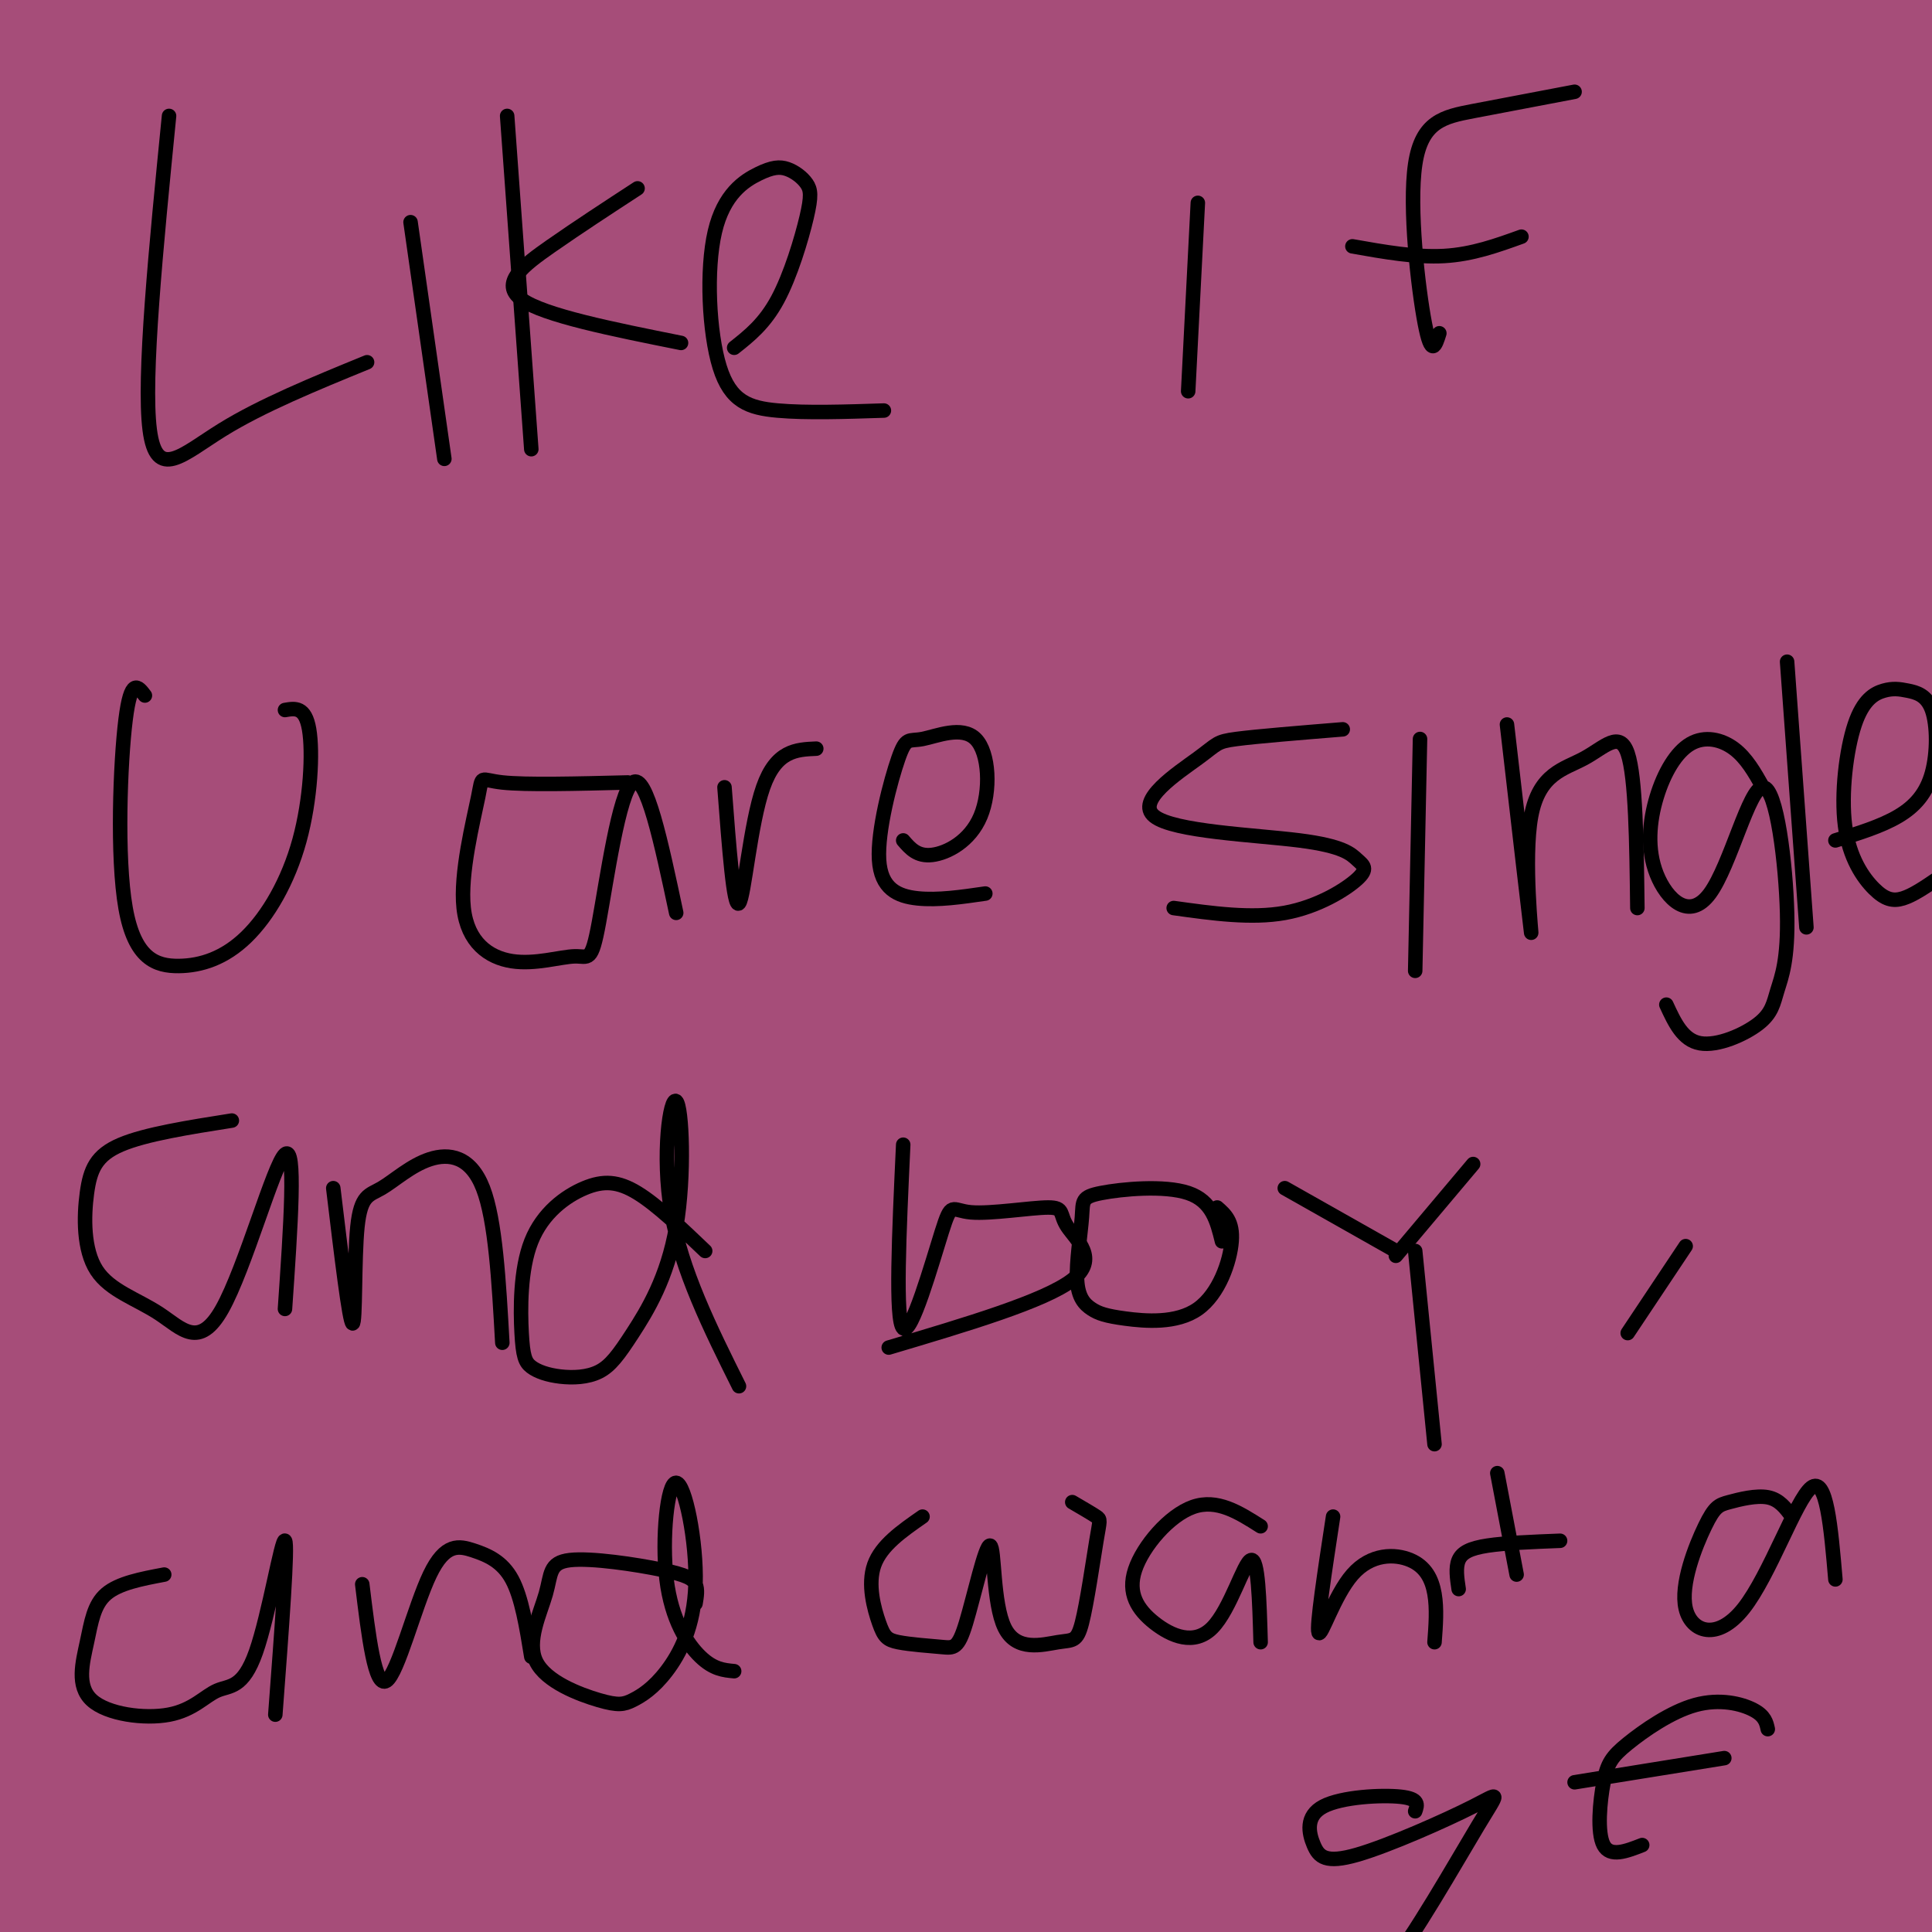
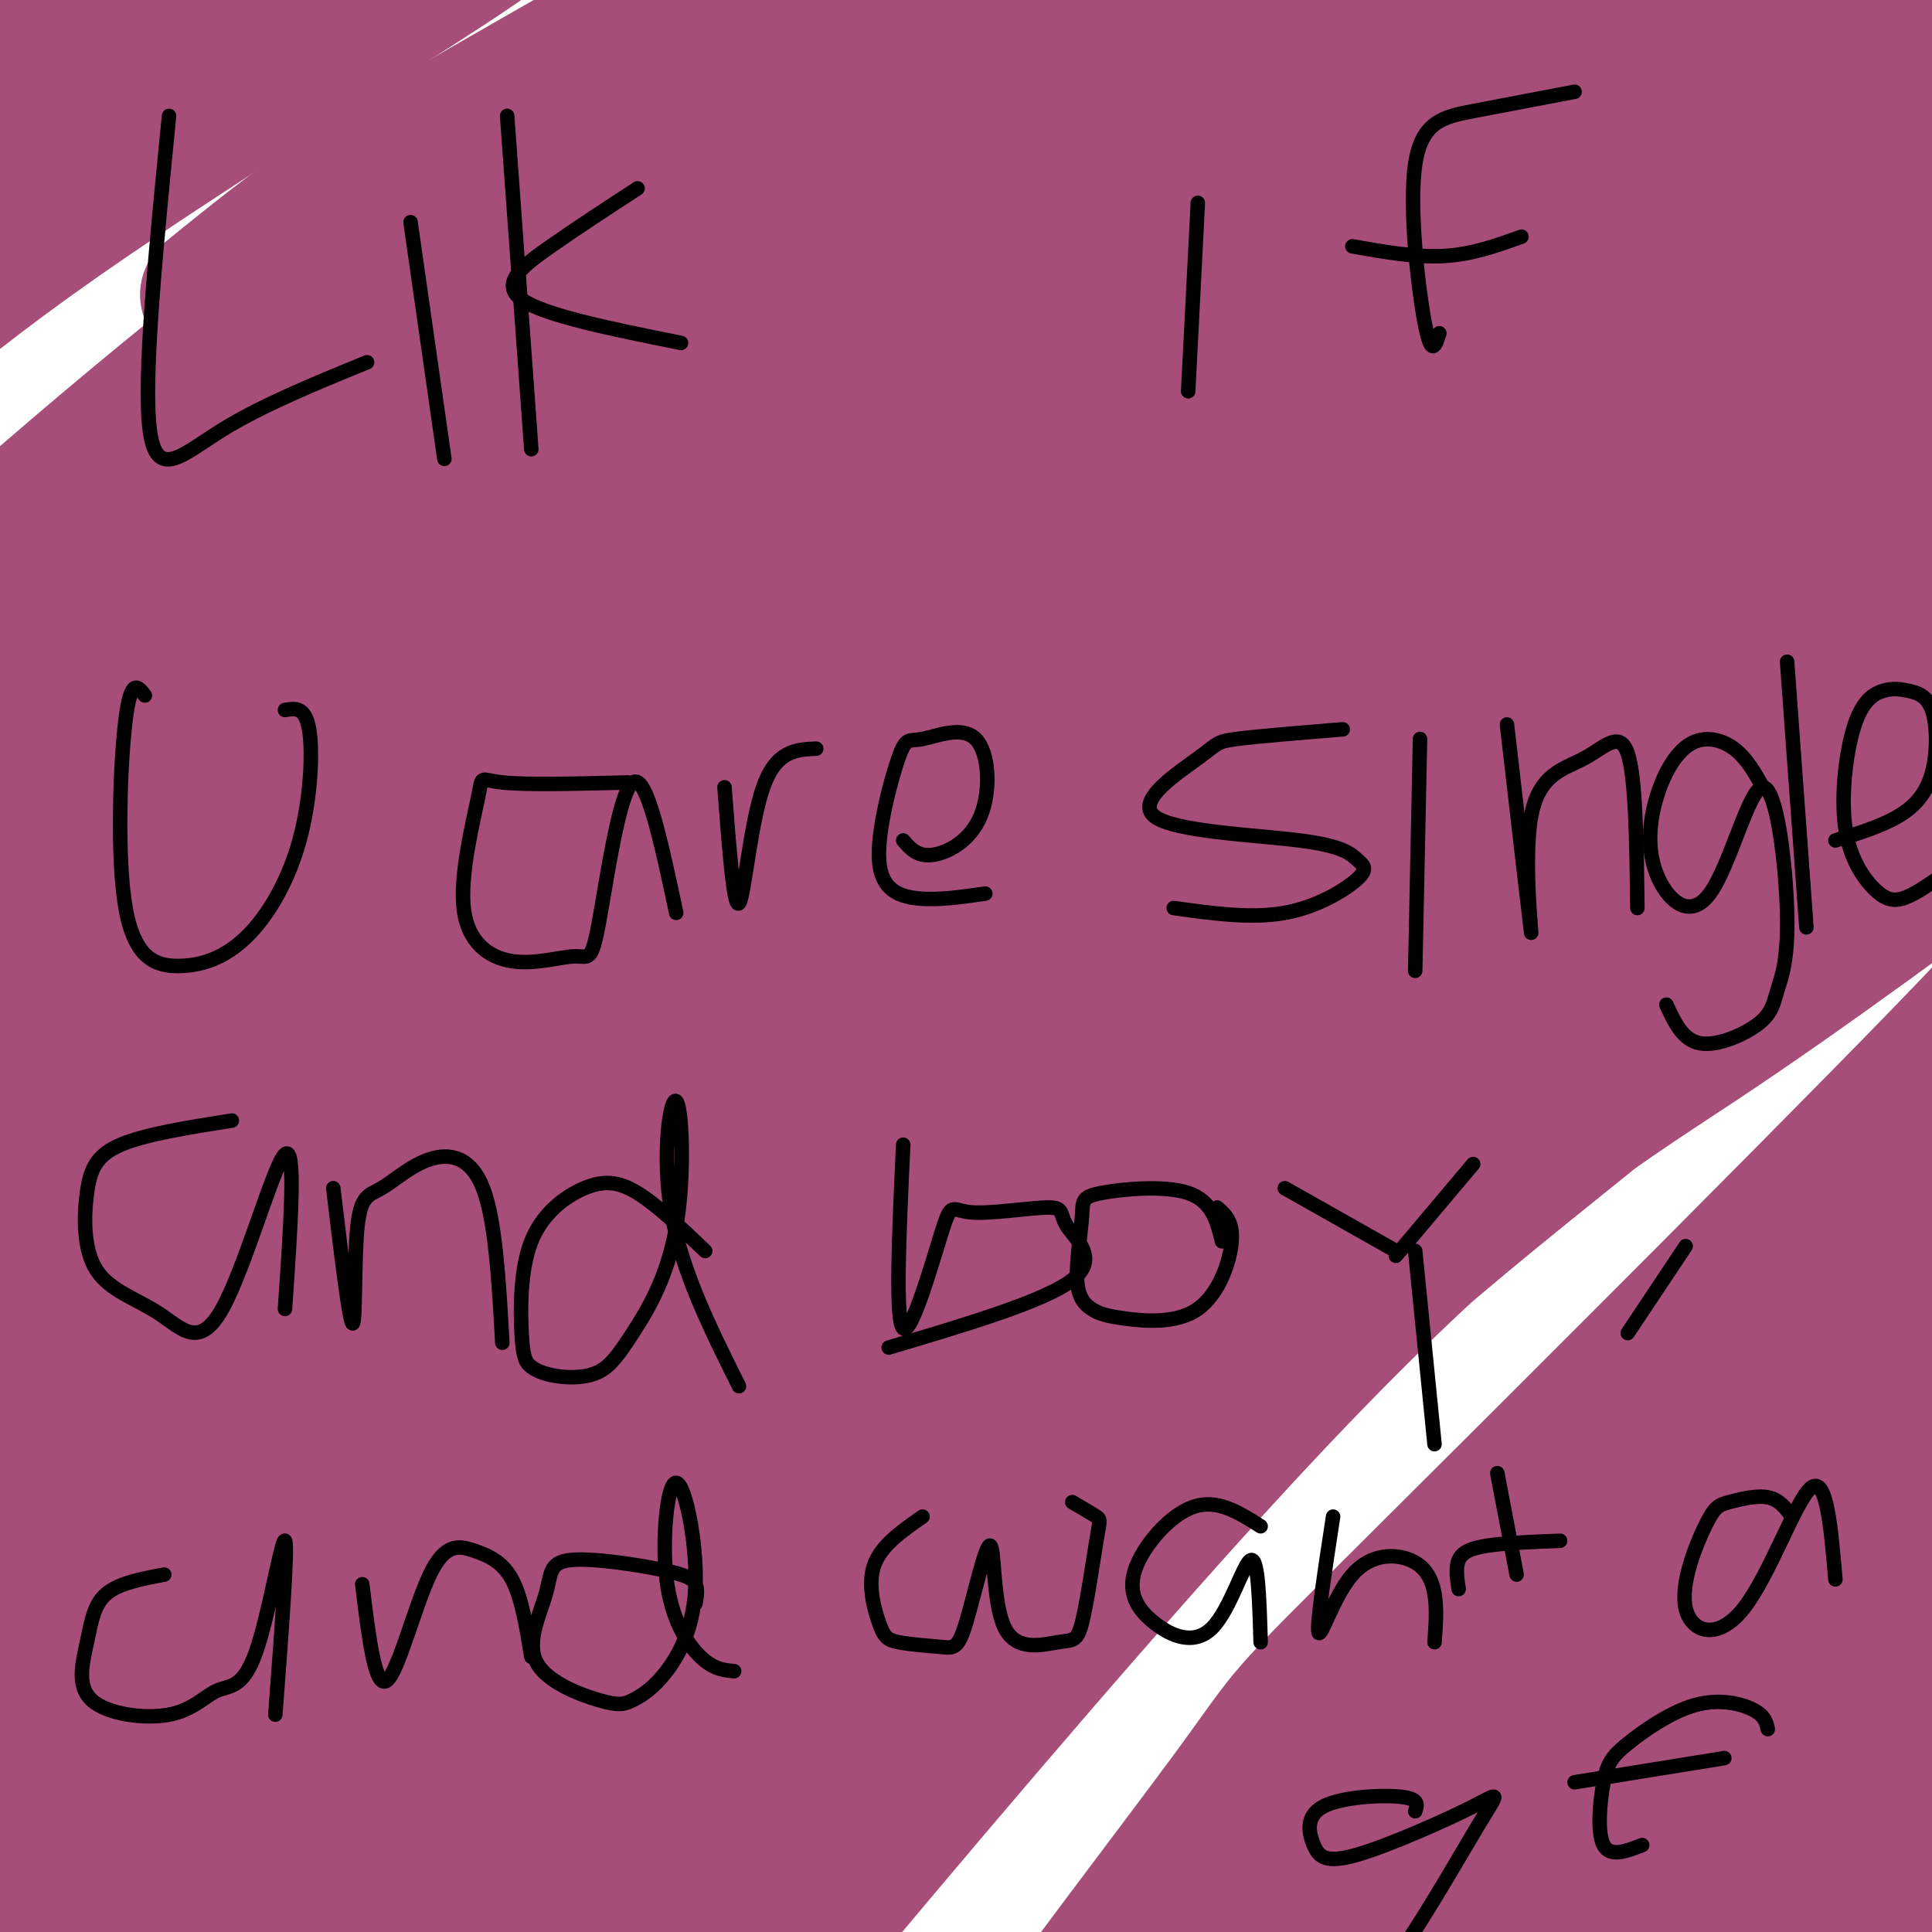
<svg xmlns="http://www.w3.org/2000/svg" viewBox="0 0 400 400" version="1.1">
  <g fill="none" stroke="#a64d79" stroke-width="28" stroke-linecap="round" stroke-linejoin="round">
    <path d="M4,2c-3.699,7.349 -7.397,14.699 -9,19c-1.603,4.301 -1.110,5.555 9,-4c10.110,-9.555 29.837,-29.919 21,-22c-8.837,7.919 -46.239,44.120 -47,50c-0.761,5.880 35.120,-18.560 71,-43" />
    <path d="M49,2c14.980,-8.658 16.928,-8.802 6,-2c-10.928,6.802 -34.734,20.549 -57,36c-22.266,15.451 -42.991,32.604 -33,28c9.991,-4.604 50.699,-30.966 85,-51c34.301,-20.034 62.197,-33.740 52,-26c-10.197,7.740 -58.485,36.926 -90,59c-31.515,22.074 -46.258,37.037 -61,52" />
-     <path d="M-49,98c-13.852,11.909 -17.983,15.683 -3,4c14.983,-11.683 49.080,-38.821 87,-63c37.920,-24.179 79.663,-45.400 88,-49c8.337,-3.600 -16.733,10.419 -41,27c-24.267,16.581 -47.731,35.723 -72,58c-24.269,22.277 -49.342,47.690 -62,61c-12.658,13.310 -12.902,14.517 5,0c17.902,-14.517 53.951,-44.759 90,-75" />
    <path d="M43,61c20.999,-17.114 28.498,-22.399 59,-40c30.502,-17.601 84.007,-47.518 90,-50c5.993,-2.482 -35.525,22.470 -72,47c-36.475,24.530 -67.907,48.638 -98,74c-30.093,25.362 -58.847,51.976 -76,69c-17.153,17.024 -22.704,24.457 -29,32c-6.296,7.543 -13.337,15.197 6,-1c19.337,-16.197 65.052,-56.245 96,-82c30.948,-25.755 47.128,-37.216 66,-50c18.872,-12.784 40.436,-26.892 62,-41" />
    <path d="M147,19c26.503,-15.998 61.762,-35.493 77,-45c15.238,-9.507 10.457,-9.028 -6,0c-16.457,9.028 -44.588,26.603 -71,45c-26.412,18.397 -51.103,37.616 -71,53c-19.897,15.384 -35.000,26.933 -71,63c-36.000,36.067 -92.898,96.653 -102,106c-9.102,9.347 29.591,-32.546 57,-59c27.409,-26.454 43.533,-37.468 62,-51c18.467,-13.532 39.276,-29.580 69,-49c29.724,-19.420 68.362,-42.210 107,-65" />
    <path d="M198,17c40.274,-22.908 87.458,-47.678 91,-50c3.542,-2.322 -36.557,17.803 -69,37c-32.443,19.197 -57.229,37.467 -76,50c-18.771,12.533 -31.526,19.328 -81,59c-49.474,39.672 -135.666,112.219 -137,114c-1.334,1.781 82.190,-67.206 147,-114c64.810,-46.794 110.905,-71.397 157,-96" />
    <path d="M230,17c50.003,-26.817 96.510,-45.860 102,-47c5.490,-1.140 -30.035,15.621 -54,28c-23.965,12.379 -36.368,20.375 -74,46c-37.632,25.625 -100.492,68.878 -141,100c-40.508,31.122 -58.665,50.114 -77,68c-18.335,17.886 -36.850,34.665 -55,54c-18.150,19.335 -35.935,41.225 -29,35c6.935,-6.225 38.591,-40.565 64,-66c25.409,-25.435 44.572,-41.963 68,-61c23.428,-19.037 51.122,-40.582 79,-60c27.878,-19.418 55.939,-36.709 84,-54" />
    <path d="M197,60c31.892,-19.472 69.620,-41.151 113,-64c43.380,-22.849 92.410,-46.867 81,-38c-11.410,8.867 -83.262,50.619 -138,86c-54.738,35.381 -92.363,64.391 -132,97c-39.637,32.609 -81.287,68.818 -120,105c-38.713,36.182 -74.489,72.338 -56,57c18.489,-15.338 91.245,-82.169 164,-149" />
    <path d="M109,154c48.450,-40.972 87.575,-68.903 140,-100c52.425,-31.097 118.149,-65.362 145,-80c26.851,-14.638 14.830,-9.649 -17,5c-31.830,14.649 -83.468,38.958 -120,58c-36.532,19.042 -57.957,32.815 -98,60c-40.043,27.185 -98.704,67.781 -157,115c-58.296,47.219 -116.227,101.063 -107,97c9.227,-4.063 85.614,-66.031 162,-128" />
    <path d="M57,181c39.178,-31.016 56.122,-44.556 128,-87c71.878,-42.444 198.691,-113.791 208,-116c9.309,-2.209 -98.887,64.722 -155,101c-56.113,36.278 -60.144,41.903 -95,73c-34.856,31.097 -100.539,87.665 -143,127c-42.461,39.335 -61.701,61.436 -69,71c-7.299,9.564 -2.657,6.590 18,-14c20.657,-20.590 57.328,-58.795 94,-97" />
    <path d="M43,239c28.943,-28.870 54.300,-52.546 86,-79c31.700,-26.454 69.743,-55.686 98,-77c28.257,-21.314 46.728,-34.708 92,-62c45.272,-27.292 117.344,-68.481 106,-59c-11.344,9.481 -106.103,69.632 -161,108c-54.897,38.368 -69.931,54.954 -91,74c-21.069,19.046 -48.172,40.551 -97,92c-48.828,51.449 -119.379,132.843 -126,142c-6.621,9.157 50.690,-53.921 108,-117" />
    <path d="M58,261c31.782,-32.438 57.236,-55.034 91,-83c33.764,-27.966 75.836,-61.301 111,-87c35.164,-25.699 63.418,-43.761 106,-70c42.582,-26.239 99.490,-60.656 105,-63c5.510,-2.344 -40.380,27.383 -90,63c-49.620,35.617 -102.970,77.124 -147,116c-44.030,38.876 -78.740,75.121 -94,90c-15.260,14.879 -11.070,8.390 -47,52c-35.930,43.610 -111.980,137.317 -130,158c-18.020,20.683 21.990,-31.659 62,-84" />
    <path d="M25,353c20.389,-26.367 40.361,-50.284 68,-80c27.639,-29.716 62.946,-65.229 86,-87c23.054,-21.771 33.856,-29.799 53,-47c19.144,-17.201 46.631,-43.574 95,-79c48.369,-35.426 117.620,-79.907 124,-84c6.380,-4.093 -50.110,32.200 -90,58c-39.890,25.800 -63.181,41.107 -104,74c-40.819,32.893 -99.168,83.373 -159,142c-59.832,58.627 -121.147,125.399 -141,145c-19.853,19.601 1.756,-7.971 20,-30c18.244,-22.029 33.122,-38.514 48,-55" />
    <path d="M25,310c18.335,-20.071 40.173,-42.748 65,-66c24.827,-23.252 52.645,-47.079 77,-67c24.355,-19.921 45.248,-35.937 77,-58c31.752,-22.063 74.365,-50.172 51,-29c-23.365,21.172 -112.706,91.626 -160,131c-47.294,39.374 -52.540,47.669 -88,91c-35.460,43.331 -101.134,121.697 -99,117c2.134,-4.697 72.074,-92.457 103,-131c30.926,-38.543 22.836,-27.869 38,-41c15.164,-13.131 53.582,-50.065 92,-87" />
    <path d="M181,170c20.482,-19.747 25.687,-25.613 54,-47c28.313,-21.387 79.735,-58.293 102,-74c22.265,-15.707 15.373,-10.213 46,-30c30.627,-19.787 98.772,-64.854 68,-36c-30.772,28.854 -160.461,131.628 -222,183c-61.539,51.372 -54.929,51.343 -90,102c-35.071,50.657 -111.823,151.999 -127,170c-15.177,18.001 31.221,-47.340 64,-90c32.779,-42.660 51.941,-62.639 81,-93c29.059,-30.361 68.017,-71.103 104,-103c35.983,-31.897 68.992,-54.948 102,-78" />
    <path d="M363,74c35.760,-25.533 74.161,-50.366 82,-57c7.839,-6.634 -14.885,4.932 -27,11c-12.115,6.068 -13.623,6.639 -38,23c-24.377,16.361 -71.625,48.511 -101,69c-29.375,20.489 -40.879,29.315 -54,41c-13.121,11.685 -27.860,26.228 -52,49c-24.140,22.772 -57.680,53.772 -105,115c-47.320,61.228 -108.418,152.682 -101,147c7.418,-5.682 83.353,-108.500 136,-172c52.647,-63.500 82.005,-87.681 106,-109c23.995,-21.319 42.628,-39.776 58,-54c15.372,-14.224 27.485,-24.214 51,-41c23.515,-16.786 58.433,-40.367 80,-54c21.567,-13.633 29.784,-17.316 38,-21" />
    <path d="M436,21c15.487,-10.418 35.203,-25.962 5,-1c-30.203,24.962 -110.325,90.430 -163,137c-52.675,46.570 -77.903,74.243 -100,99c-22.097,24.757 -41.064,46.599 -55,63c-13.936,16.401 -22.842,27.360 -45,59c-22.158,31.640 -57.567,83.959 -70,104c-12.433,20.041 -1.890,7.802 13,-14c14.890,-21.802 34.126,-53.169 57,-86c22.874,-32.831 49.385,-67.127 85,-107c35.615,-39.873 80.333,-85.322 110,-113c29.667,-27.678 44.282,-37.584 55,-46c10.718,-8.416 17.540,-15.343 53,-38c35.460,-22.657 99.560,-61.045 109,-64c9.440,-2.955 -35.780,29.522 -81,62" />
    <path d="M409,76c-45.792,37.515 -119.771,100.303 -154,130c-34.229,29.697 -28.706,26.302 -44,43c-15.294,16.698 -51.404,53.488 -91,105c-39.596,51.512 -82.677,117.744 -82,119c0.677,1.256 45.112,-62.464 81,-109c35.888,-46.536 63.229,-75.887 81,-96c17.771,-20.113 25.972,-30.989 51,-54c25.028,-23.011 66.884,-58.158 101,-84c34.116,-25.842 60.492,-42.377 86,-58c25.508,-15.623 50.146,-30.332 38,-20c-12.146,10.332 -61.078,45.705 -104,79c-42.922,33.295 -79.835,64.513 -104,86c-24.165,21.487 -35.583,33.244 -47,45" />
    <path d="M221,262c-24.170,25.789 -61.094,67.763 -88,103c-26.906,35.237 -43.794,63.739 -54,81c-10.206,17.261 -13.730,23.281 4,-1c17.730,-24.281 56.714,-78.863 92,-123c35.286,-44.137 66.874,-77.828 85,-97c18.126,-19.172 22.789,-23.826 44,-41c21.211,-17.174 58.971,-46.867 86,-66c27.029,-19.133 43.328,-27.707 65,-41c21.672,-13.293 48.716,-31.305 24,-10c-24.716,21.305 -101.193,81.928 -152,123c-50.807,41.072 -75.945,62.592 -110,102c-34.055,39.408 -77.028,96.704 -120,154" />
    <path d="M97,446c14.489,-12.311 110.711,-120.087 167,-177c56.289,-56.913 72.643,-62.962 93,-76c20.357,-13.038 44.715,-33.066 72,-53c27.285,-19.934 57.496,-39.774 37,-21c-20.496,18.774 -91.698,76.161 -135,111c-43.302,34.839 -58.702,47.128 -101,96c-42.298,48.872 -111.492,134.327 -107,129c4.492,-5.327 82.671,-101.434 133,-156c50.329,-54.566 72.808,-67.590 96,-83c23.192,-15.410 47.096,-33.205 71,-51" />
-     <path d="M423,165c23.272,-15.193 45.952,-27.675 39,-21c-6.952,6.675 -43.536,32.507 -80,64c-36.464,31.493 -72.809,68.648 -93,88c-20.191,19.352 -24.229,20.901 -50,50c-25.771,29.099 -73.274,85.747 -94,112c-20.726,26.253 -14.674,22.112 11,-9c25.674,-31.112 70.969,-89.194 95,-119c24.031,-29.806 26.798,-31.335 46,-49c19.202,-17.665 54.838,-51.467 88,-79c33.162,-27.533 63.851,-48.797 55,-40c-8.851,8.797 -57.243,47.656 -100,88c-42.757,40.344 -79.878,82.172 -117,124" />
-     <path d="M223,374c-33.731,38.617 -59.560,73.158 -58,75c1.560,1.842 30.508,-29.015 46,-48c15.492,-18.985 17.528,-26.098 32,-44c14.472,-17.902 41.378,-46.593 80,-81c38.622,-34.407 88.958,-74.529 81,-64c-7.958,10.529 -74.210,71.711 -124,126c-49.790,54.289 -83.119,101.686 -76,94c7.119,-7.686 54.686,-70.454 91,-113c36.314,-42.546 61.375,-64.870 79,-80c17.625,-15.130 27.812,-23.065 38,-31" />
    <path d="M412,208c-19.748,21.076 -88.119,89.267 -119,120c-30.881,30.733 -24.272,24.010 -39,44c-14.728,19.990 -50.792,66.693 -43,60c7.792,-6.693 59.441,-66.782 90,-100c30.559,-33.218 40.028,-39.564 61,-58c20.972,-18.436 53.445,-48.962 33,-26c-20.445,22.962 -93.810,99.413 -133,143c-39.190,43.587 -44.205,54.312 -28,35c16.205,-19.312 53.630,-68.661 87,-106c33.370,-37.339 62.685,-62.670 92,-88" />
    <path d="M413,232c18.473,-17.219 18.655,-16.267 6,-4c-12.655,12.267 -38.147,35.850 -63,61c-24.853,25.150 -49.068,51.866 -76,85c-26.932,33.134 -56.580,72.686 -46,62c10.580,-10.686 61.389,-71.609 95,-109c33.611,-37.391 50.024,-51.251 65,-63c14.976,-11.749 28.516,-21.389 25,-18c-3.516,3.389 -24.087,19.805 -64,61c-39.913,41.195 -99.169,107.168 -102,112c-2.831,4.832 50.763,-51.477 86,-85c35.237,-33.523 52.119,-44.262 69,-55" />
    <path d="M408,279c-25.985,30.260 -125.449,133.409 -148,155c-22.551,21.591 31.810,-38.375 74,-81c42.190,-42.625 72.209,-67.909 70,-66c-2.209,1.909 -36.647,31.012 -75,70c-38.353,38.988 -80.620,87.863 -71,81c9.620,-6.863 71.129,-69.463 106,-102c34.871,-32.537 43.106,-35.011 41,-30c-2.106,5.011 -14.553,17.505 -27,30" />
    <path d="M378,336c-30.963,32.056 -94.870,97.194 -81,87c13.870,-10.194 105.519,-95.722 124,-113c18.481,-17.278 -36.205,33.693 -73,70c-36.795,36.307 -55.698,57.948 -37,45c18.698,-12.948 74.995,-60.486 89,-72c14.005,-11.514 -14.284,12.996 -32,31c-17.716,18.004 -24.858,29.502 -32,41" />
    <path d="M336,425c-5.847,8.535 -4.464,9.372 16,-9c20.464,-18.372 60.008,-55.953 60,-54c-0.008,1.953 -39.569,43.441 -57,62c-17.431,18.559 -12.731,14.189 6,0c18.731,-14.189 51.495,-38.197 56,-39c4.505,-0.803 -19.247,21.598 -43,44" />
  </g>
  <g fill="none" stroke="#000000" stroke-width="3" stroke-linecap="round" stroke-linejoin="round">
    <path d="M35,24c-2.689,27.133 -5.378,54.267 -4,65c1.378,10.733 6.822,5.067 15,0c8.178,-5.067 19.089,-9.533 30,-14" />
    <path d="M85,46c0.000,0.000 7.000,49.000 7,49" />
    <path d="M105,24c0.000,0.000 5.000,69.000 5,69" />
    <path d="M132,39c-6.200,4.044 -12.400,8.089 -18,12c-5.600,3.911 -10.600,7.689 -6,11c4.600,3.311 18.800,6.156 33,9" />
-     <path d="M152,72c3.149,-2.490 6.298,-4.980 9,-10c2.702,-5.020 4.958,-12.569 6,-17c1.042,-4.431 0.872,-5.743 0,-7c-0.872,-1.257 -2.444,-2.459 -4,-3c-1.556,-0.541 -3.097,-0.421 -6,1c-2.903,1.421 -7.170,4.144 -9,12c-1.830,7.856 -1.223,20.846 1,28c2.223,7.154 6.064,8.473 12,9c5.936,0.527 13.968,0.264 22,0" />
    <path d="M248,42c0.000,0.000 -2.000,39.000 -2,39" />
    <path d="M298,69c-0.810,2.583 -1.619,5.167 -3,-2c-1.381,-7.167 -3.333,-24.083 -2,-33c1.333,-8.917 5.952,-9.833 12,-11c6.048,-1.167 13.524,-2.583 21,-4" />
    <path d="M280,51c6.583,1.167 13.167,2.333 19,2c5.833,-0.333 10.917,-2.167 16,-4" />
    <path d="M30,144c-1.448,-1.921 -2.897,-3.843 -4,5c-1.103,8.843 -1.861,28.449 0,39c1.861,10.551 6.341,12.045 11,12c4.659,-0.045 9.496,-1.631 14,-6c4.504,-4.369 8.674,-11.523 11,-20c2.326,-8.477 2.807,-18.279 2,-23c-0.807,-4.721 -2.904,-4.360 -5,-4" />
    <path d="M130,162c-10.569,0.265 -21.138,0.531 -26,0c-4.862,-0.531 -4.018,-1.858 -5,3c-0.982,4.858 -3.789,15.900 -3,23c0.789,7.100 5.173,10.259 10,11c4.827,0.741 10.098,-0.935 13,-1c2.902,-0.065 3.435,1.483 5,-7c1.565,-8.483 4.161,-26.995 7,-29c2.839,-2.005 5.919,12.498 9,27" />
    <path d="M150,163c0.956,12.622 1.911,25.244 3,24c1.089,-1.244 2.311,-16.356 5,-24c2.689,-7.644 6.844,-7.822 11,-8" />
    <path d="M187,174c1.455,1.686 2.909,3.372 6,3c3.091,-0.372 7.817,-2.803 10,-8c2.183,-5.197 1.823,-13.160 -1,-16c-2.823,-2.840 -8.110,-0.557 -11,0c-2.890,0.557 -3.383,-0.614 -5,4c-1.617,4.614 -4.358,15.011 -4,21c0.358,5.989 3.817,7.568 8,8c4.183,0.432 9.092,-0.284 14,-1" />
    <path d="M278,151c-8.885,0.723 -17.770,1.447 -22,2c-4.230,0.553 -3.806,0.937 -8,4c-4.194,3.063 -13.004,8.805 -9,12c4.004,3.195 20.824,3.842 30,5c9.176,1.158 10.707,2.826 12,4c1.293,1.174 2.348,1.855 0,4c-2.348,2.145 -8.099,5.756 -15,7c-6.901,1.244 -14.950,0.122 -23,-1" />
    <path d="M294,153c0.000,0.000 -1.000,48.000 -1,48" />
    <path d="M312,150c2.378,20.587 4.756,41.174 5,43c0.244,1.826 -1.646,-15.108 0,-24c1.646,-8.892 6.828,-9.740 11,-12c4.172,-2.260 7.335,-5.931 9,-1c1.665,4.931 1.833,18.466 2,32" />
    <path d="M365,163c-1.711,-3.039 -3.421,-6.078 -6,-8c-2.579,-1.922 -6.025,-2.725 -9,-1c-2.975,1.725 -5.478,5.980 -7,11c-1.522,5.020 -2.064,10.806 0,16c2.064,5.194 6.734,9.797 11,4c4.266,-5.797 8.127,-21.995 11,-22c2.873,-0.005 4.759,16.184 5,26c0.241,9.816 -1.162,13.260 -2,16c-0.838,2.740 -1.110,4.776 -4,7c-2.890,2.224 -8.397,4.635 -12,4c-3.603,-0.635 -5.301,-4.318 -7,-8" />
    <path d="M370,137c0.000,0.000 4.000,55.000 4,55" />
    <path d="M380,174c4.734,-1.457 9.469,-2.915 13,-5c3.531,-2.085 5.859,-4.799 7,-9c1.141,-4.201 1.096,-9.889 0,-13c-1.096,-3.111 -3.242,-3.643 -5,-4c-1.758,-0.357 -3.127,-0.537 -5,0c-1.873,0.537 -4.251,1.793 -6,7c-1.749,5.207 -2.871,14.365 -2,21c0.871,6.635 3.734,10.748 6,13c2.266,2.252 3.933,2.643 6,2c2.067,-0.643 4.533,-2.322 7,-4" />
    <path d="M48,232c-8.952,1.413 -17.905,2.826 -23,5c-5.095,2.174 -6.333,5.110 -7,10c-0.667,4.890 -0.761,11.736 2,16c2.761,4.264 8.379,5.947 13,9c4.621,3.053 8.244,7.476 13,-1c4.756,-8.476 10.645,-29.850 13,-32c2.355,-2.150 1.178,14.925 0,32" />
    <path d="M69,246c1.670,13.904 3.339,27.809 4,28c0.661,0.191 0.312,-13.330 1,-20c0.688,-6.670 2.411,-6.489 5,-8c2.589,-1.511 6.043,-4.715 10,-6c3.957,-1.285 8.416,-0.653 11,6c2.584,6.653 3.292,19.326 4,32" />
    <path d="M146,259c-4.987,-4.765 -9.974,-9.530 -14,-12c-4.026,-2.470 -7.091,-2.644 -11,-1c-3.909,1.644 -8.662,5.106 -11,11c-2.338,5.894 -2.263,14.218 -2,19c0.263,4.782 0.712,6.021 2,7c1.288,0.979 3.413,1.698 6,2c2.587,0.302 5.635,0.186 8,-1c2.365,-1.186 4.045,-3.442 7,-8c2.955,-4.558 7.184,-11.418 9,-22c1.816,-10.582 1.220,-24.888 0,-26c-1.220,-1.112 -3.063,10.968 -1,23c2.063,12.032 8.031,24.016 14,36" />
    <path d="M187,237c-0.850,18.216 -1.700,36.433 0,38c1.700,1.567 5.952,-13.515 8,-20c2.048,-6.485 1.894,-4.373 6,-4c4.106,0.373 12.472,-0.993 16,-1c3.528,-0.007 2.219,1.344 4,4c1.781,2.656 6.652,6.616 1,11c-5.652,4.384 -21.826,9.192 -38,14" />
    <path d="M253,257c-1.029,-4.168 -2.058,-8.337 -7,-10c-4.942,-1.663 -13.798,-0.821 -18,0c-4.202,0.821 -3.750,1.623 -4,5c-0.250,3.377 -1.202,9.331 -1,13c0.202,3.669 1.560,5.052 3,6c1.440,0.948 2.963,1.460 7,2c4.037,0.540 10.587,1.107 15,-2c4.413,-3.107 6.689,-9.888 7,-14c0.311,-4.112 -1.345,-5.556 -3,-7" />
    <path d="M266,246c0.000,0.000 23.000,13.000 23,13" />
    <path d="M305,241c0.000,0.000 -16.000,19.000 -16,19" />
    <path d="M293,259c0.000,0.000 4.000,40.000 4,40" />
    <path d="M349,258c0.000,0.000 -12.000,18.000 -12,18" />
    <path d="M34,326c-4.700,0.887 -9.401,1.774 -12,4c-2.599,2.226 -3.097,5.791 -4,10c-0.903,4.209 -2.212,9.062 1,12c3.212,2.938 10.943,3.961 16,3c5.057,-0.961 7.438,-3.907 10,-5c2.562,-1.093 5.305,-0.333 8,-8c2.695,-7.667 5.341,-23.762 6,-23c0.659,0.762 -0.671,18.381 -2,36" />
    <path d="M75,328c1.309,10.770 2.619,21.541 5,20c2.381,-1.541 5.834,-15.392 9,-22c3.166,-6.608 6.045,-5.971 9,-5c2.955,0.971 5.987,2.278 8,6c2.013,3.722 3.006,9.861 4,16" />
    <path d="M144,332c0.246,-1.443 0.492,-2.885 0,-4c-0.492,-1.115 -1.720,-1.902 -7,-3c-5.280,-1.098 -14.610,-2.505 -19,-2c-4.390,0.505 -3.840,2.923 -5,7c-1.160,4.077 -4.030,9.814 -2,14c2.030,4.186 8.959,6.821 13,8c4.041,1.179 5.193,0.903 7,0c1.807,-0.903 4.270,-2.431 7,-6c2.730,-3.569 5.726,-9.177 6,-18c0.274,-8.823 -2.174,-20.860 -4,-21c-1.826,-0.140 -3.030,11.616 -2,20c1.030,8.384 4.294,13.395 7,16c2.706,2.605 4.853,2.802 7,3" />
    <path d="M191,314c-4.284,2.982 -8.567,5.963 -10,10c-1.433,4.037 -0.015,9.128 1,12c1.015,2.872 1.629,3.525 4,4c2.371,0.475 6.501,0.771 9,1c2.499,0.229 3.368,0.392 5,-5c1.632,-5.392 4.027,-16.338 5,-16c0.973,0.338 0.523,11.960 3,17c2.477,5.040 7.879,3.500 11,3c3.121,-0.500 3.960,0.041 5,-4c1.040,-4.041 2.280,-12.665 3,-17c0.720,-4.335 0.920,-4.381 0,-5c-0.920,-0.619 -2.960,-1.809 -5,-3" />
    <path d="M261,316c-4.518,-2.874 -9.036,-5.749 -14,-4c-4.964,1.749 -10.374,8.121 -12,13c-1.626,4.879 0.533,8.267 4,11c3.467,2.733 8.241,4.813 12,1c3.759,-3.813 6.503,-13.518 8,-14c1.497,-0.482 1.749,8.259 2,17" />
    <path d="M276,314c-1.737,11.372 -3.474,22.743 -3,24c0.474,1.257 3.158,-7.601 7,-12c3.842,-4.399 8.842,-4.338 12,-3c3.158,1.338 4.474,3.954 5,7c0.526,3.046 0.263,6.523 0,10" />
    <path d="M310,305c0.000,0.000 4.000,21.000 4,21" />
    <path d="M302,329c-0.333,-2.222 -0.667,-4.444 0,-6c0.667,-1.556 2.333,-2.444 6,-3c3.667,-0.556 9.333,-0.778 15,-1" />
    <path d="M371,314c-1.308,-1.774 -2.616,-3.548 -5,-4c-2.384,-0.452 -5.845,0.417 -8,1c-2.155,0.583 -3.003,0.880 -5,5c-1.997,4.120 -5.144,12.063 -4,17c1.144,4.937 6.577,6.868 12,0c5.423,-6.868 10.835,-22.534 14,-25c3.165,-2.466 4.082,8.267 5,19" />
    <path d="M293,375c0.459,-1.288 0.919,-2.575 -3,-3c-3.919,-0.425 -12.215,0.013 -16,2c-3.785,1.987 -3.059,5.524 -2,8c1.059,2.476 2.453,3.890 9,2c6.547,-1.890 18.249,-7.084 24,-10c5.751,-2.916 5.552,-3.555 1,4c-4.552,7.555 -13.456,23.303 -19,30c-5.544,6.697 -7.727,4.342 -9,2c-1.273,-2.342 -1.637,-4.671 -2,-7" />
    <path d="M340,382c-3.319,1.295 -6.638,2.590 -8,0c-1.362,-2.590 -0.768,-9.064 0,-13c0.768,-3.936 1.711,-5.333 5,-8c3.289,-2.667 8.924,-6.603 14,-8c5.076,-1.397 9.593,-0.256 12,1c2.407,1.256 2.703,2.628 3,4" />
    <path d="M326,369c0.000,0.000 31.000,-5.000 31,-5" />
  </g>
</svg>